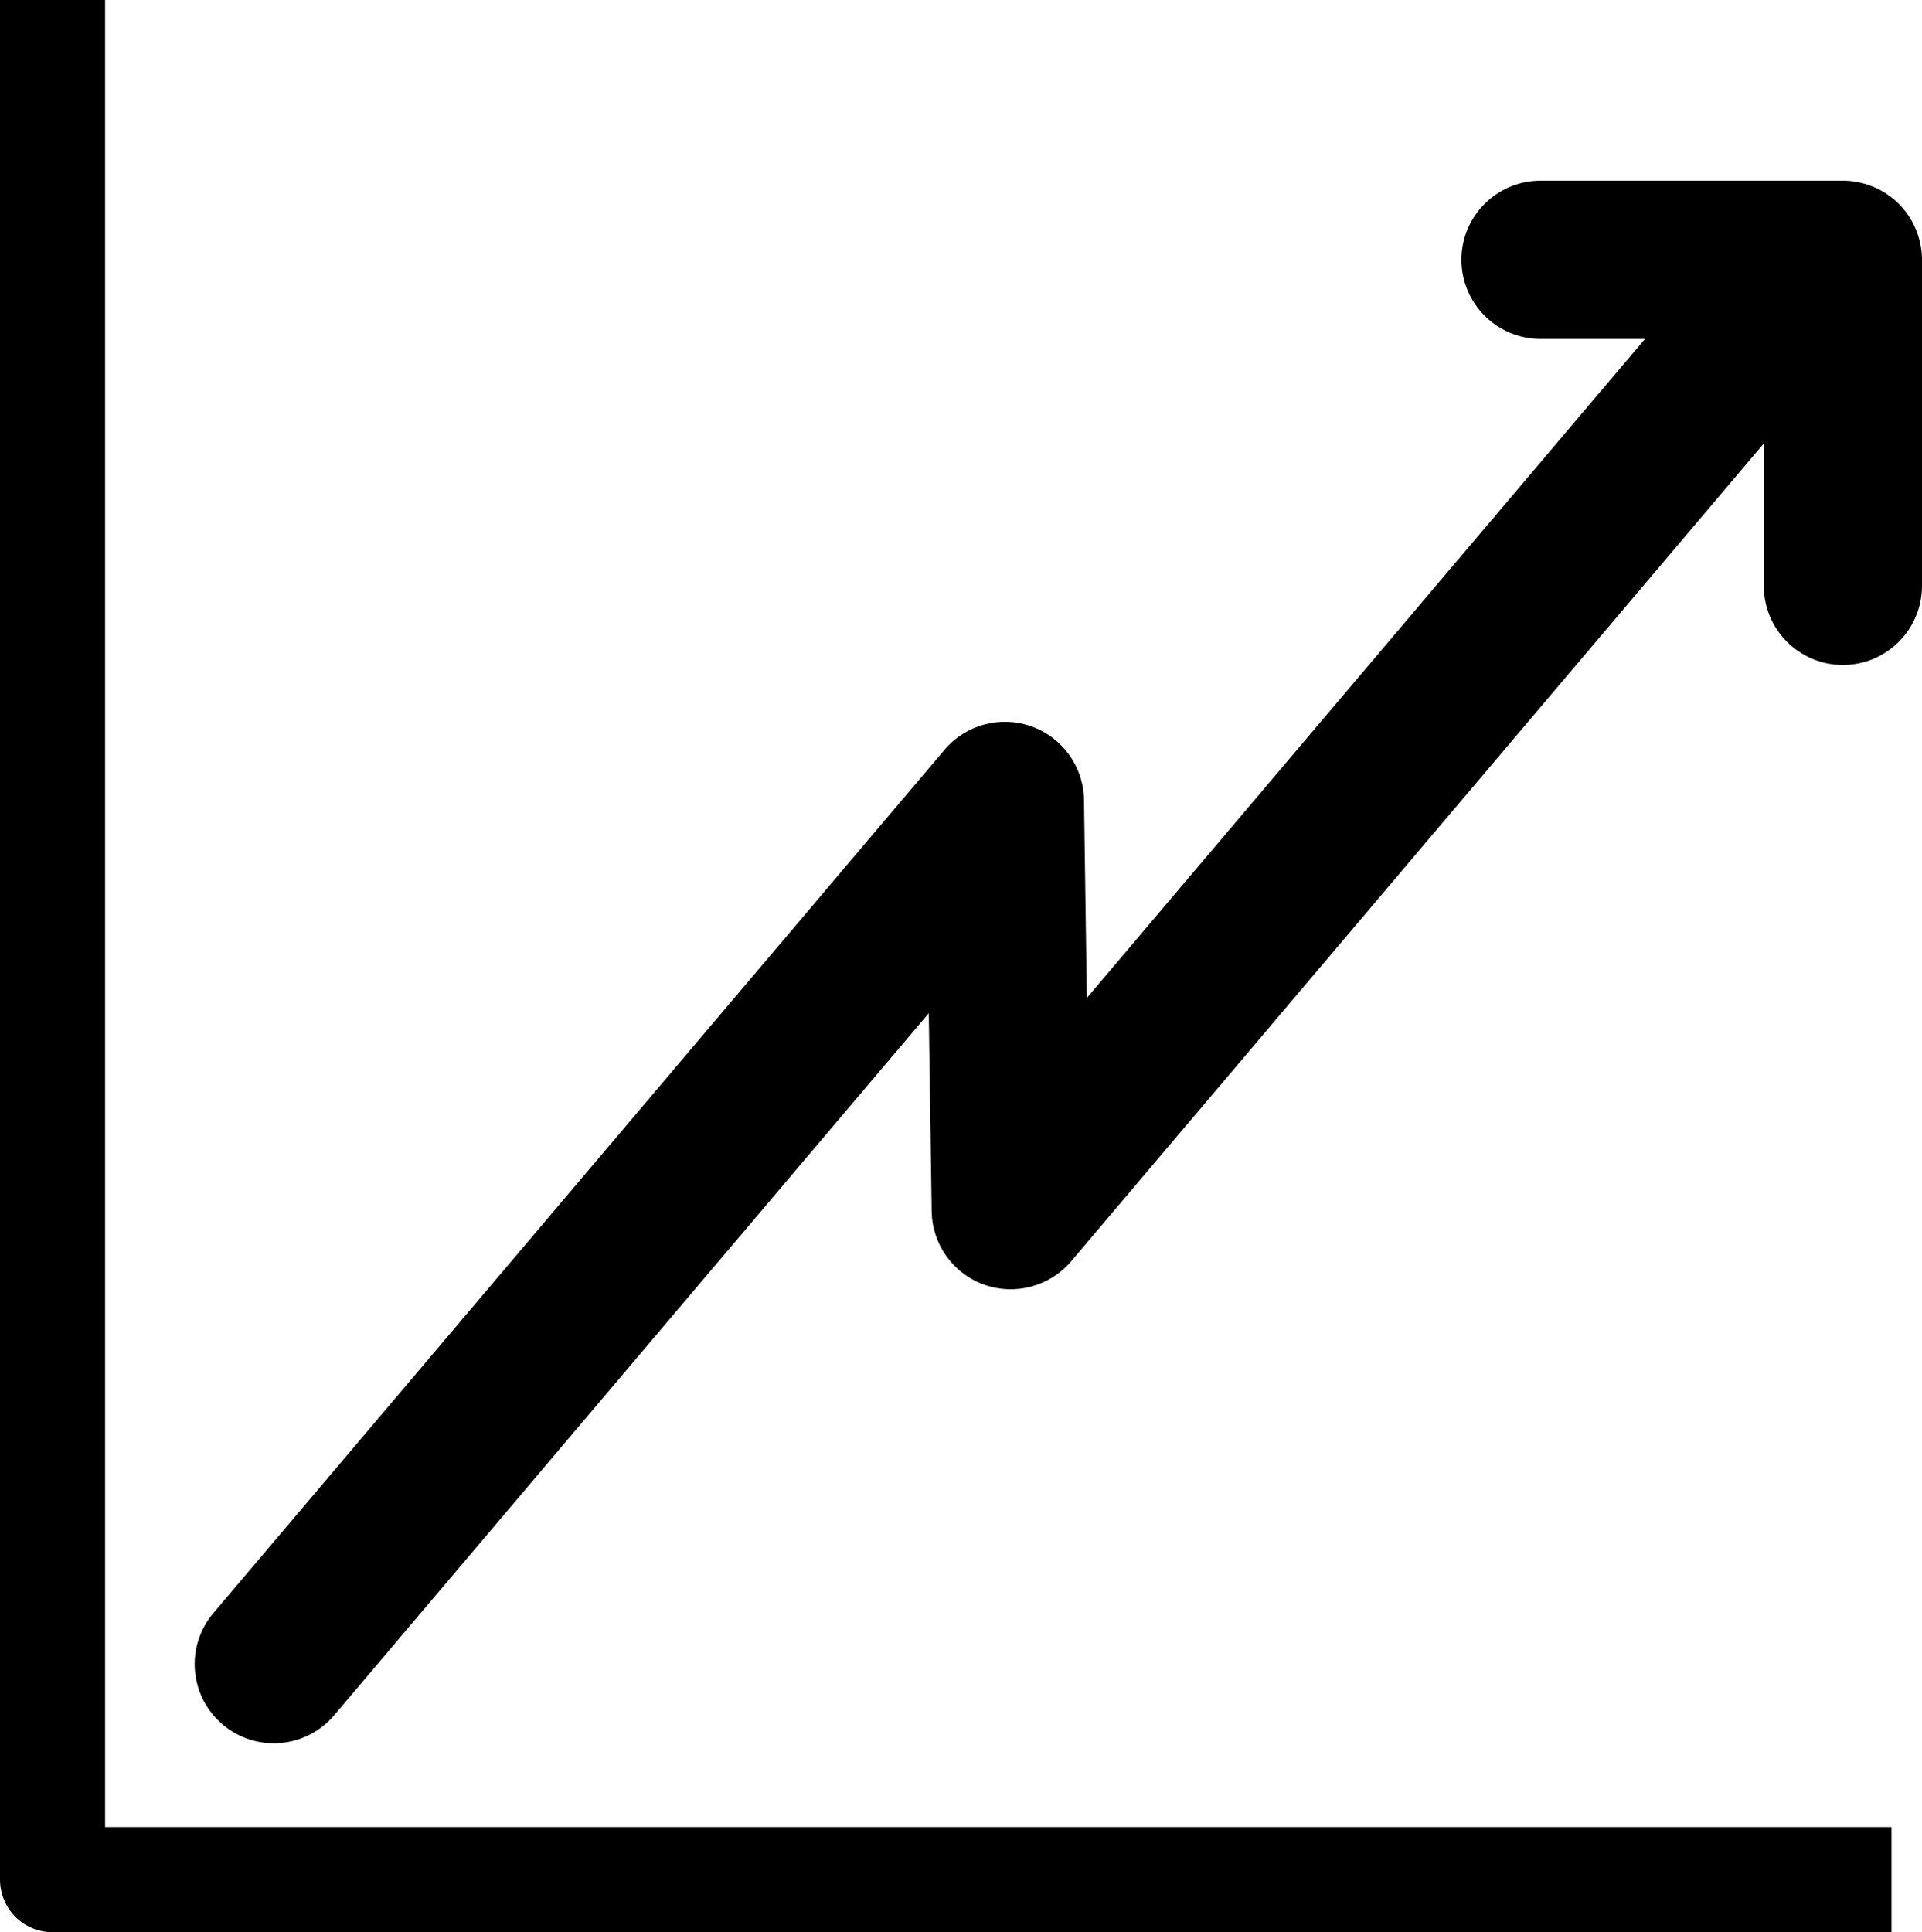
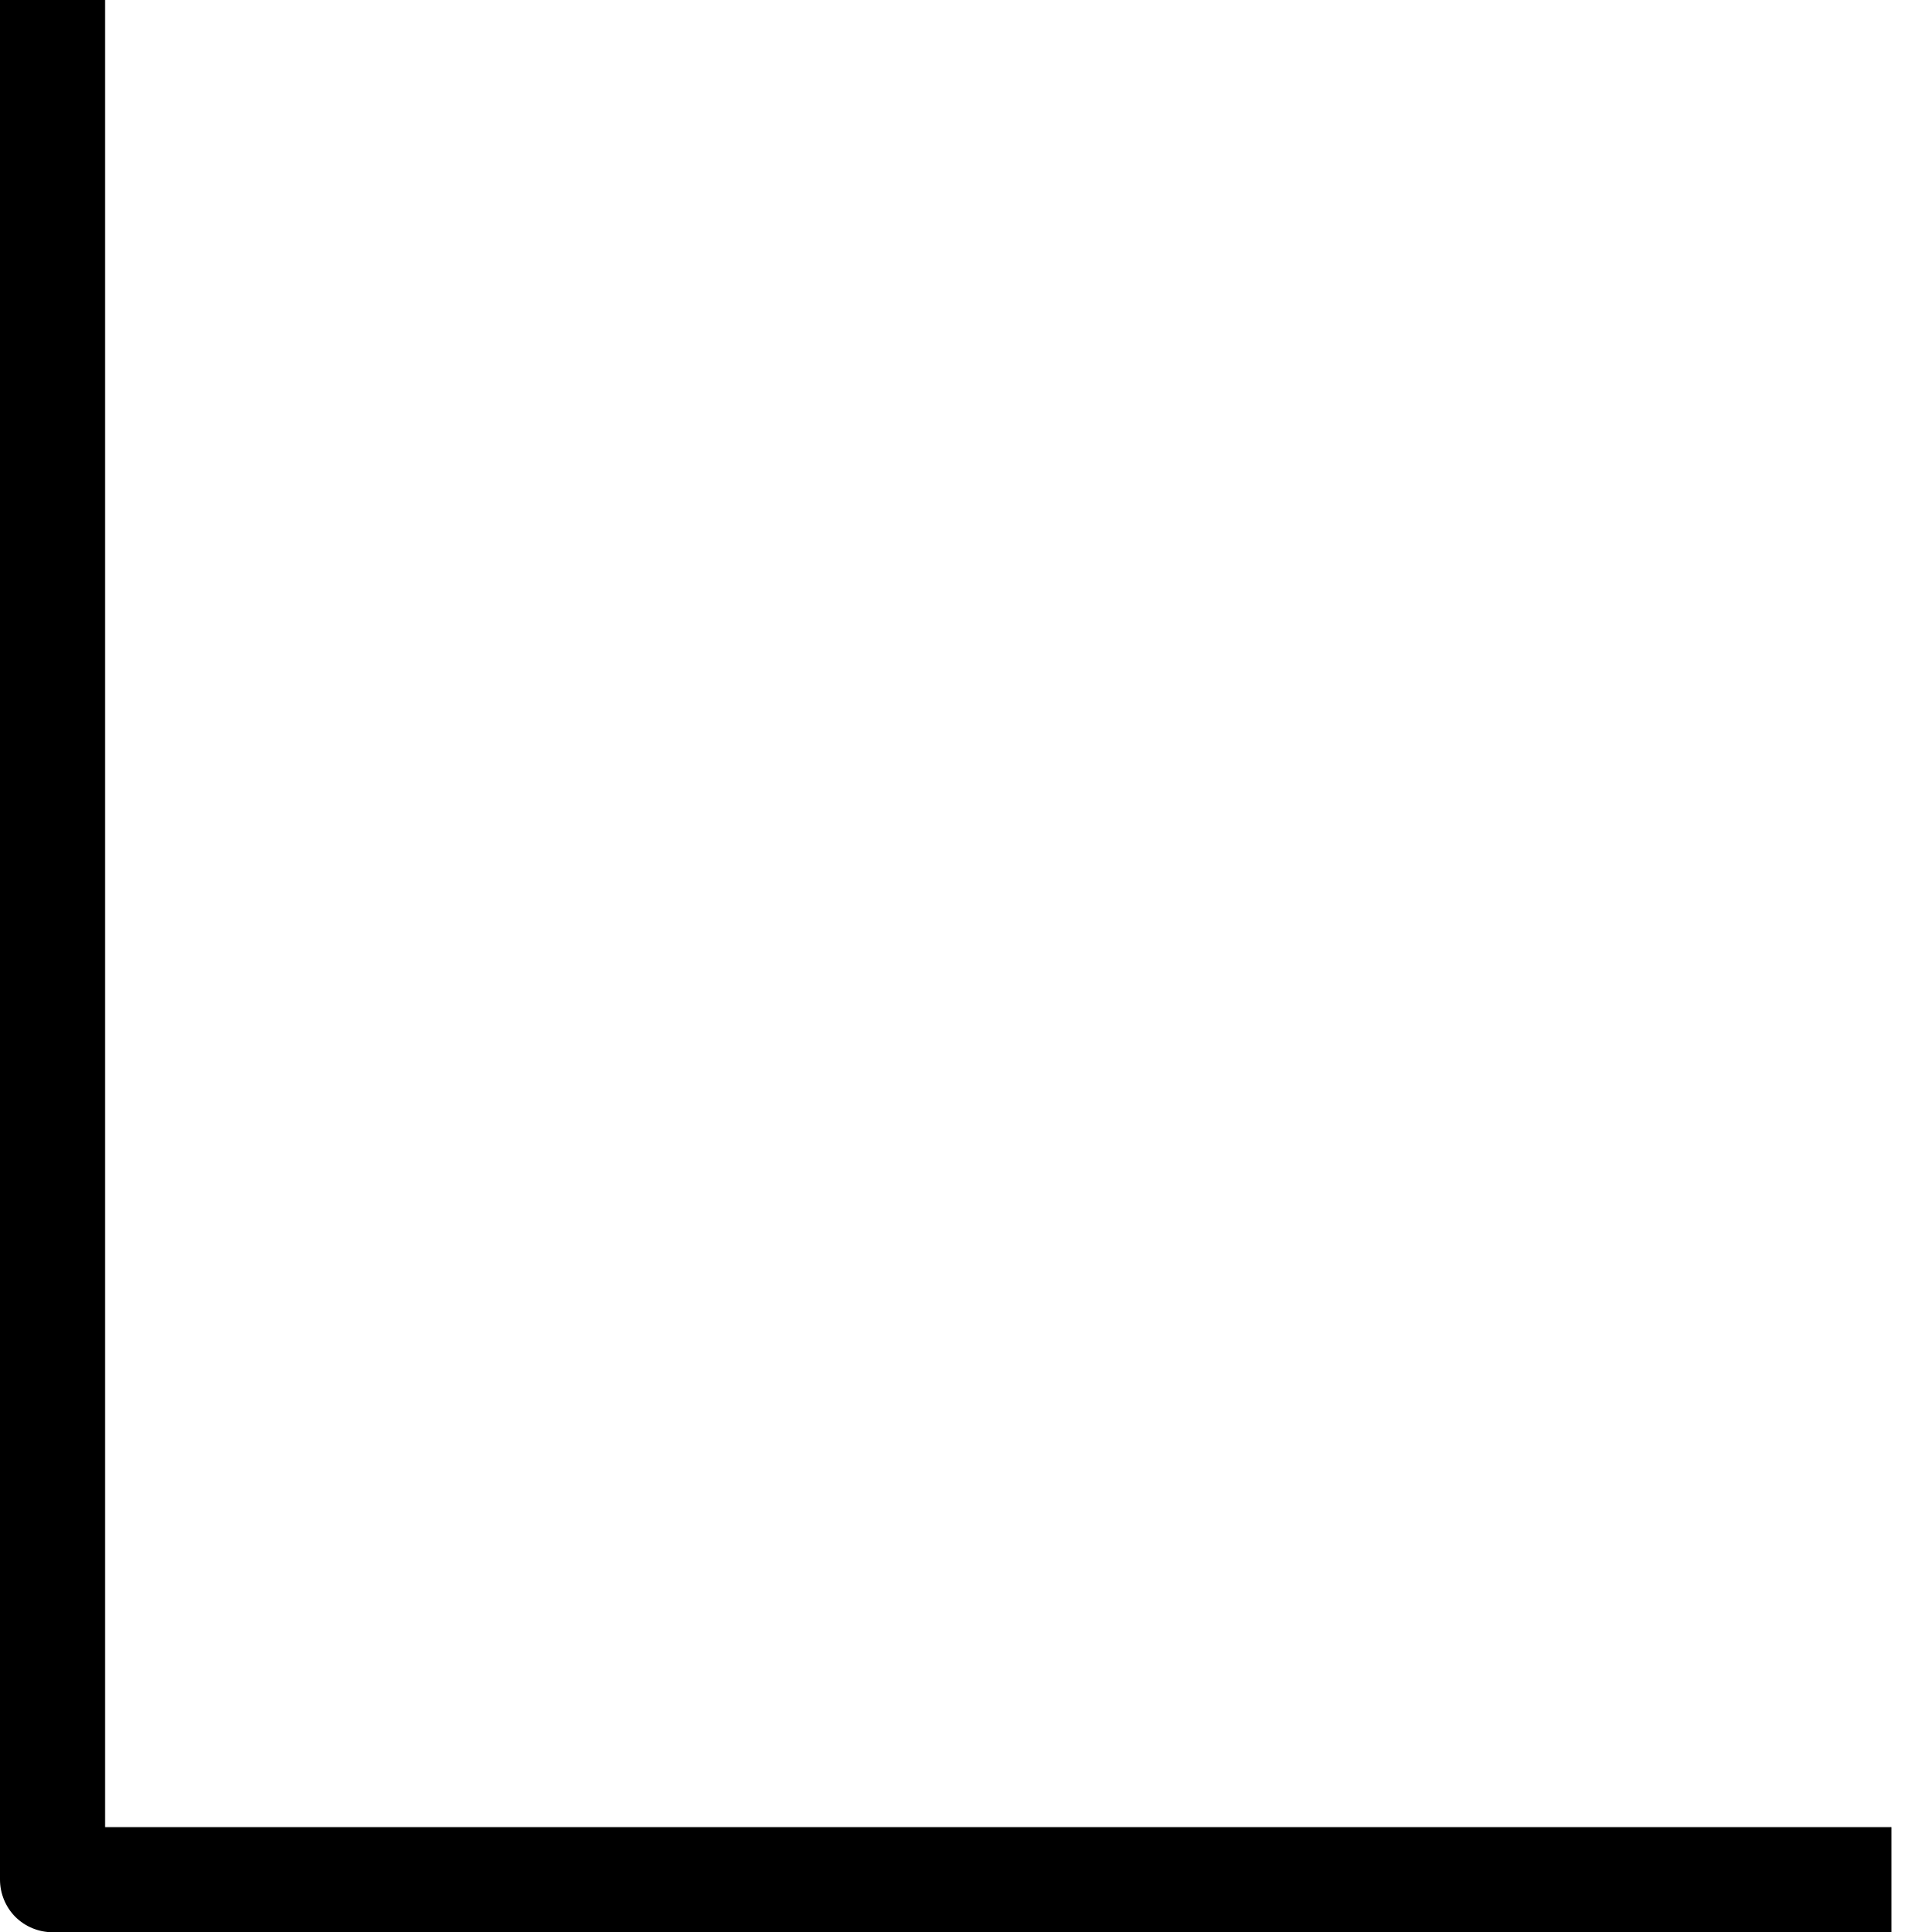
<svg xmlns="http://www.w3.org/2000/svg" id="Capa_2" data-name="Capa 2" viewBox="0 0 649.94 653.4">
  <defs>
    <style>      .cls-1 {        fill: #000;        stroke-width: 0px;      }    </style>
  </defs>
  <g id="Object">
    <g>
      <path class="cls-1" d="M0,0h0v635.62c0,4.69,1.89,9.27,5.18,12.58,3.32,3.31,7.9,5.2,12.59,5.2h621.86v-35.56H35.54V0H0Z" />
-       <path class="cls-1" d="M623.18,224.86c14.78,0,26.76-11.98,26.76-26.75v-110.26c0-7.04-2.84-13.93-7.83-18.91-4.97-4.98-11.87-7.84-18.93-7.84h-102.22c-14.78,0-26.76,11.97-26.76,26.74s11.98,26.76,26.76,26.76h35.32l-188.75,222.86-.97-67c-.17-11.15-7.24-21.04-17.73-24.8-10.48-3.77-22.23-.62-29.44,7.89l-247.21,291.9c-9.56,11.27-8.17,28.16,3.12,37.71,11.27,9.55,28.15,8.15,37.7-3.13l201.07-237.42.98,67.01c.16,11.14,7.21,21.04,17.72,24.8,10.48,3.75,22.24.6,29.44-7.9l234.24-276.56v48.15c0,14.77,11.98,26.75,26.74,26.75Z" />
    </g>
  </g>
</svg>